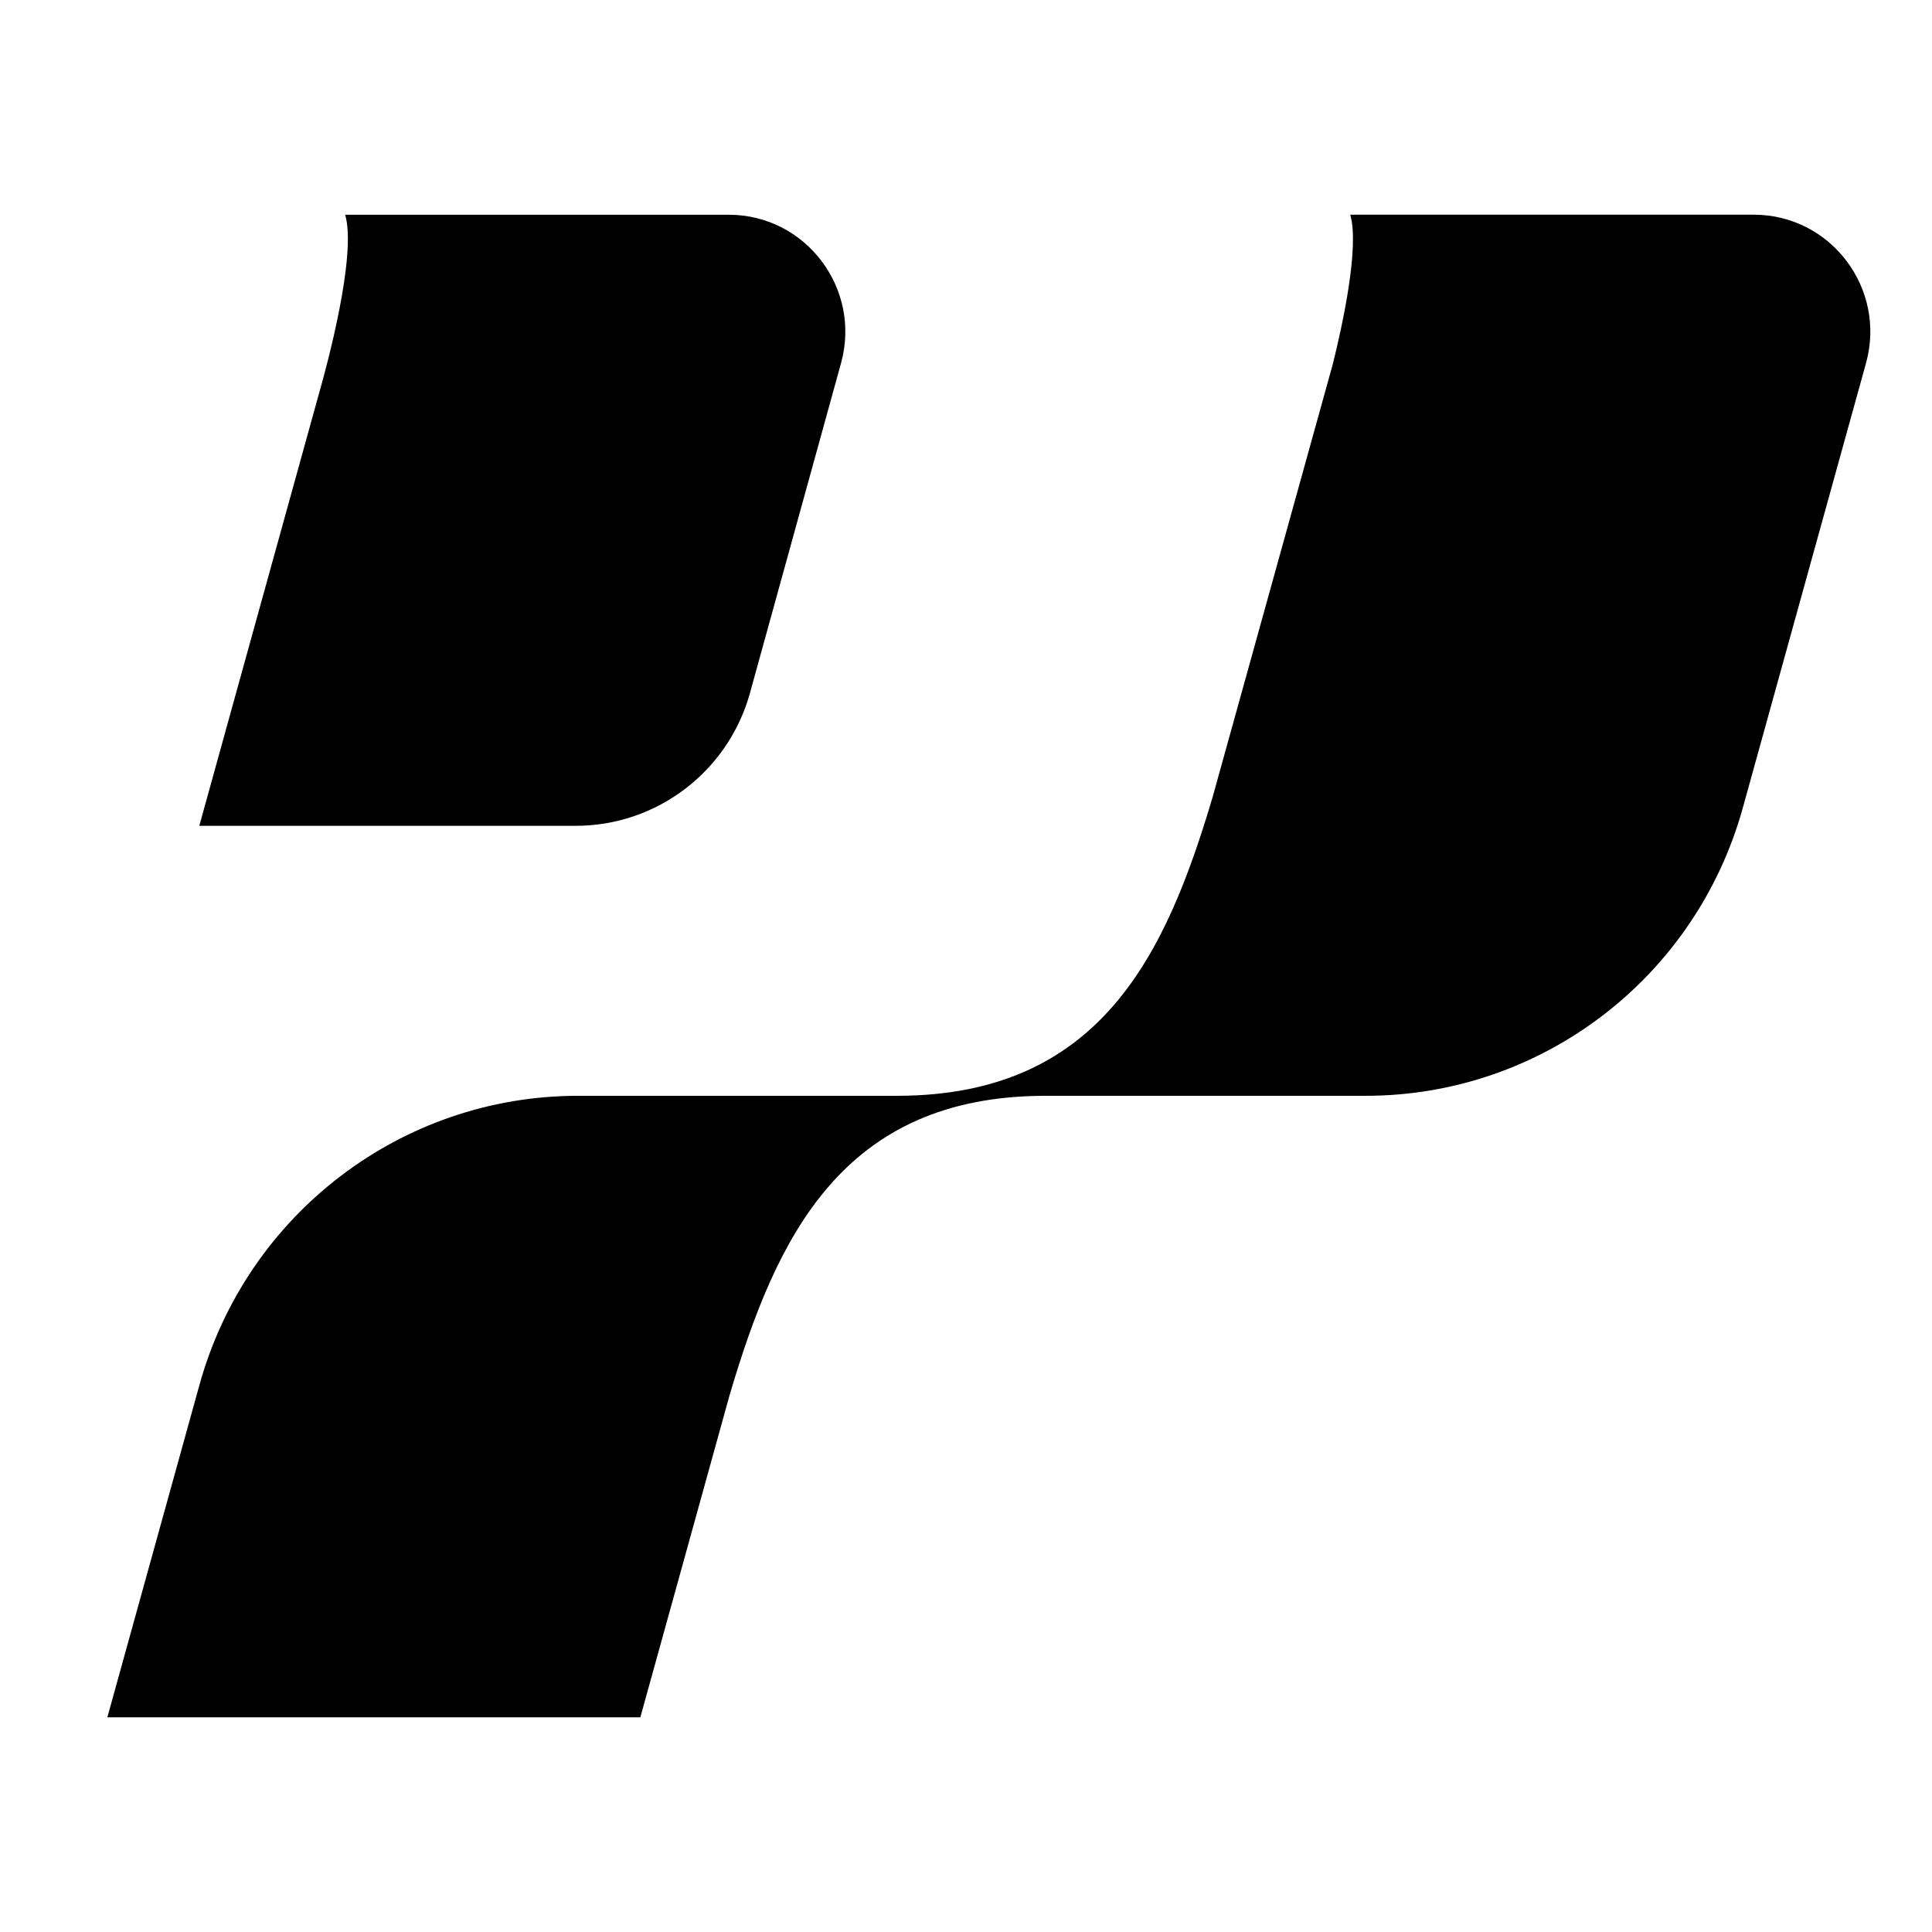
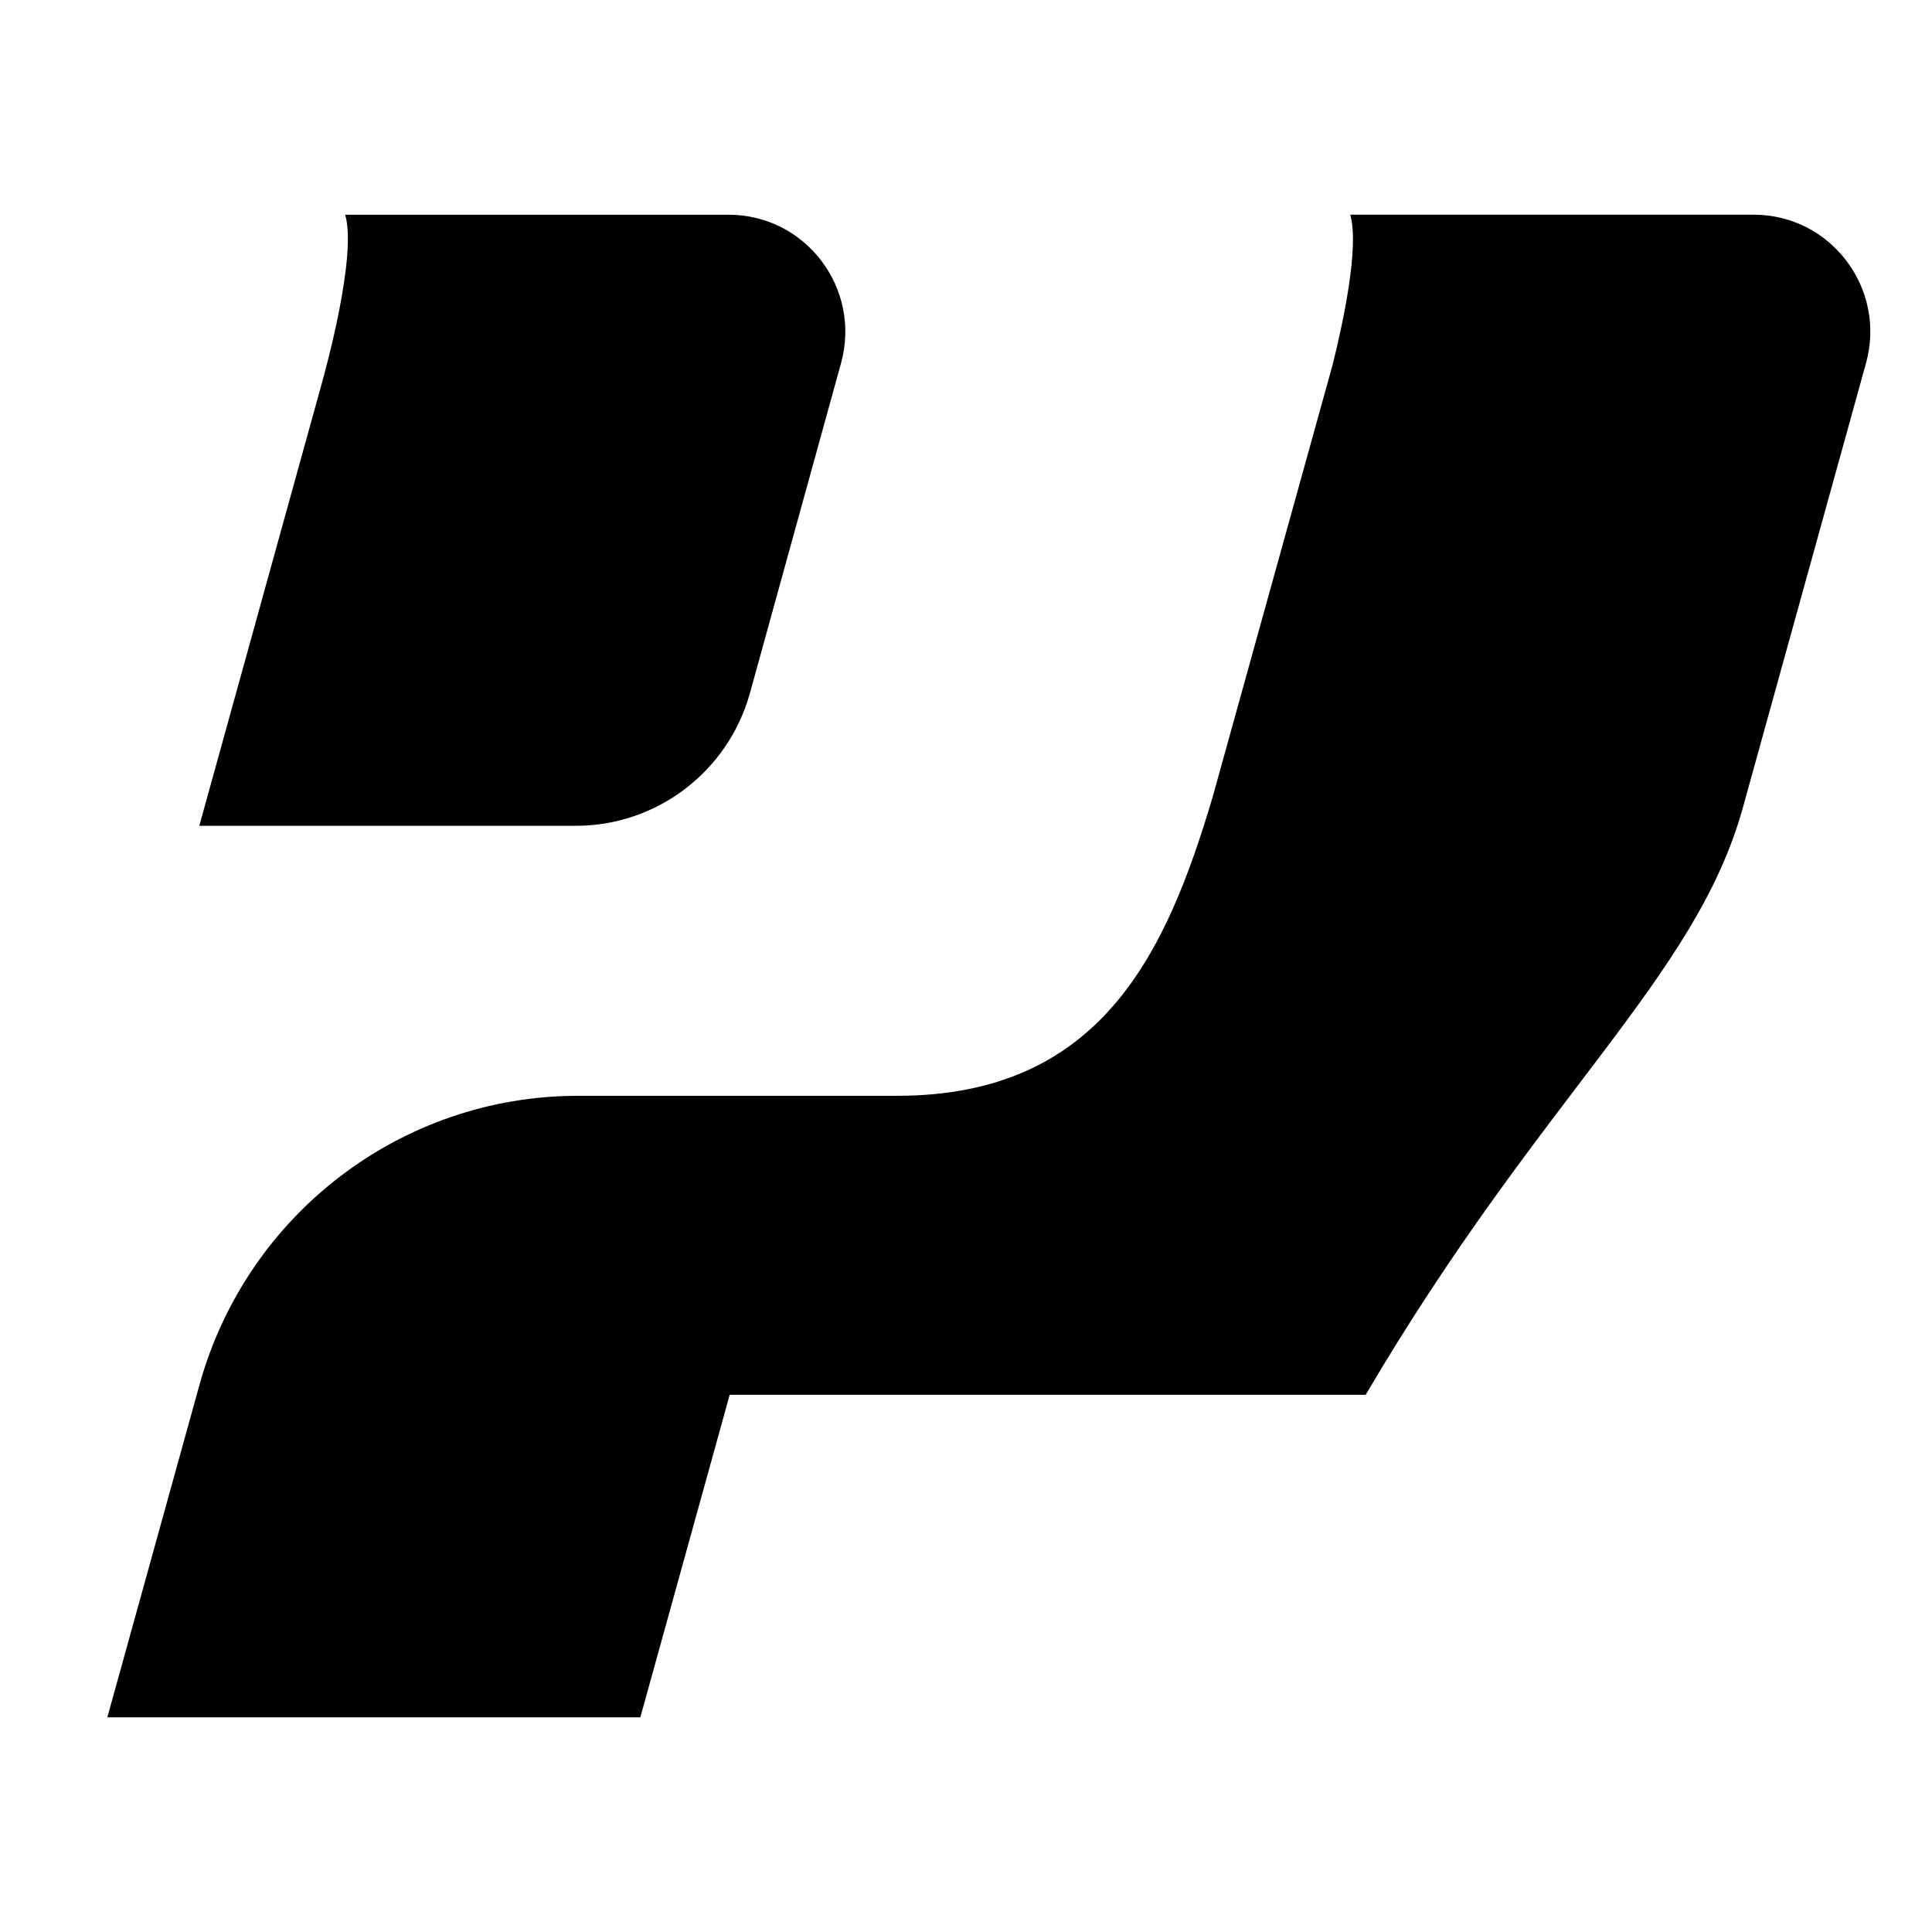
<svg xmlns="http://www.w3.org/2000/svg" width="32" height="32" viewBox="0 0 32 32" fill="none">
-   <path d="M5.324 6.372C5.39 6.134 5.917 4.231 5.717 3.557H12.071C13.345 3.557 14.27 4.777 13.931 6.012L12.415 11.503C12.046 12.791 10.872 13.678 9.537 13.678H3.301L5.324 6.372ZM29.048 3.556H22.364C22.521 4.089 22.234 5.395 22.074 6.036L20.086 13.198C19.314 15.803 18.229 18.148 14.859 18.15H9.574C6.652 18.15 4.088 20.108 3.304 22.937L1.778 28.444H10.606L12.086 23.102C12.857 20.497 13.946 18.152 17.316 18.15H22.62C25.531 18.15 28.084 16.2 28.866 13.382L30.907 6.015C31.249 4.779 30.324 3.556 29.048 3.556Z" fill="black" />
+   <path d="M5.324 6.372C5.39 6.134 5.917 4.231 5.717 3.557H12.071C13.345 3.557 14.27 4.777 13.931 6.012L12.415 11.503C12.046 12.791 10.872 13.678 9.537 13.678H3.301L5.324 6.372ZM29.048 3.556H22.364C22.521 4.089 22.234 5.395 22.074 6.036L20.086 13.198C19.314 15.803 18.229 18.148 14.859 18.15H9.574C6.652 18.15 4.088 20.108 3.304 22.937L1.778 28.444H10.606L12.086 23.102H22.62C25.531 18.15 28.084 16.2 28.866 13.382L30.907 6.015C31.249 4.779 30.324 3.556 29.048 3.556Z" fill="black" />
</svg>